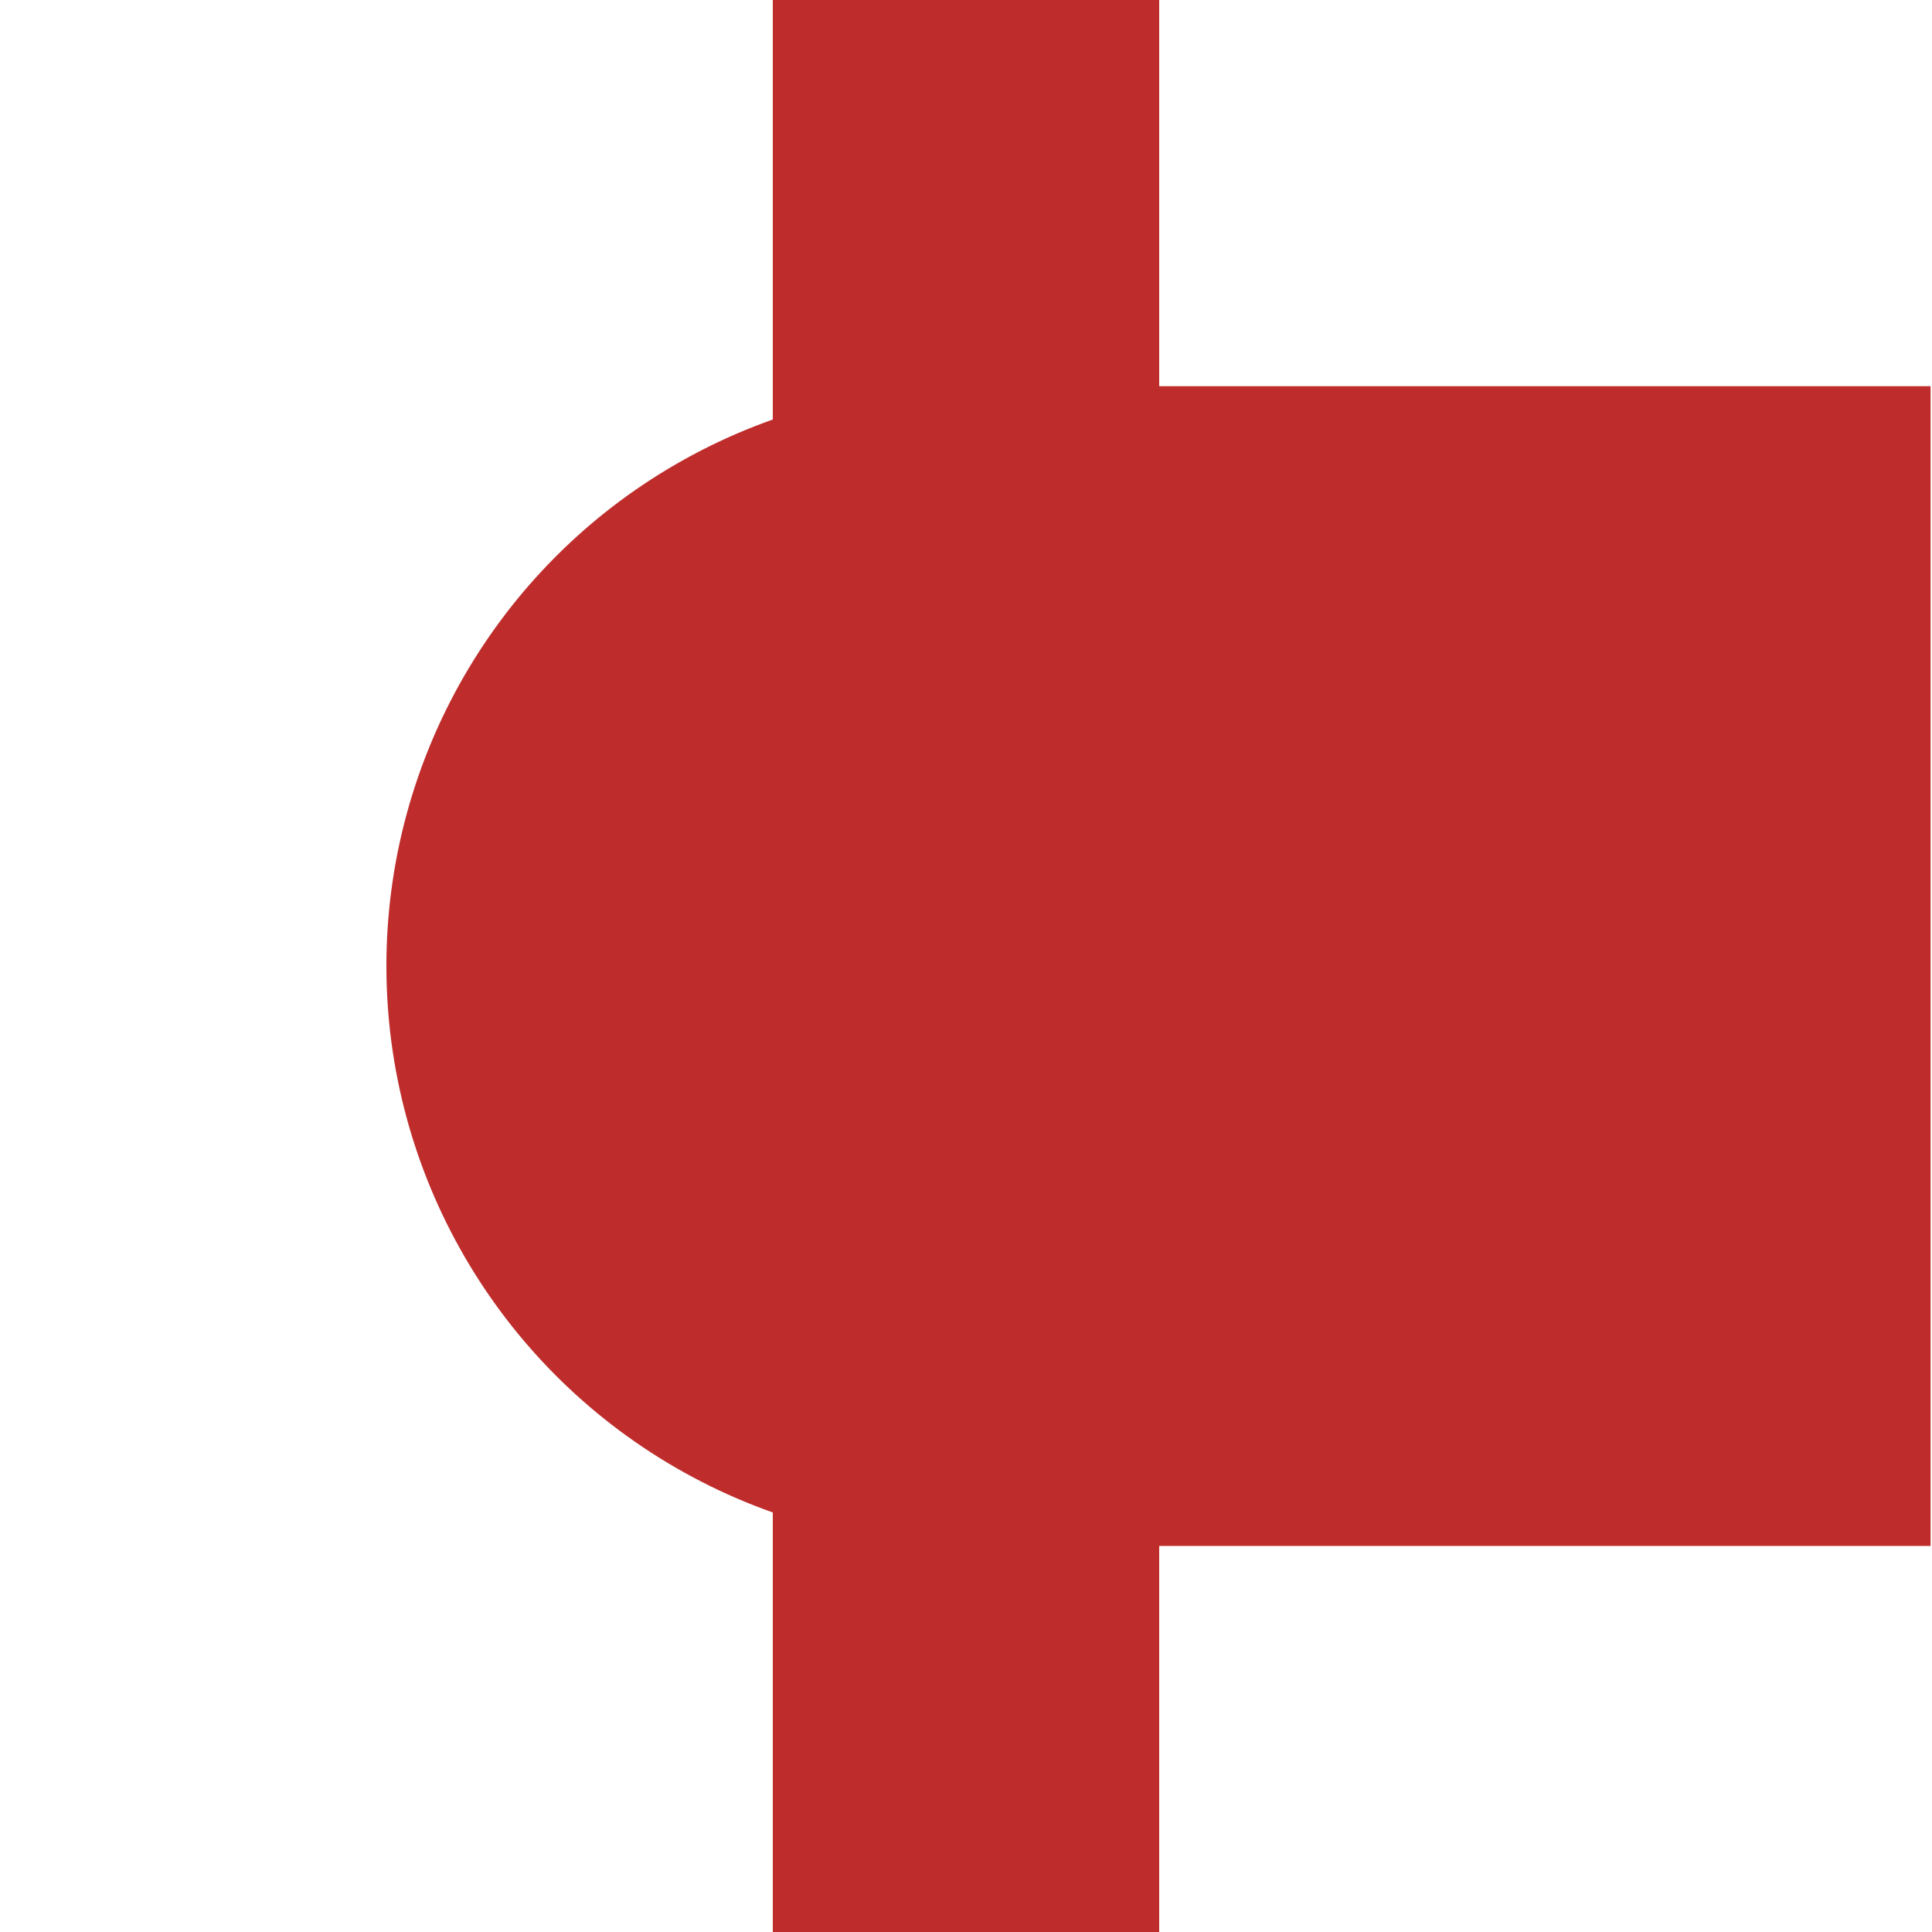
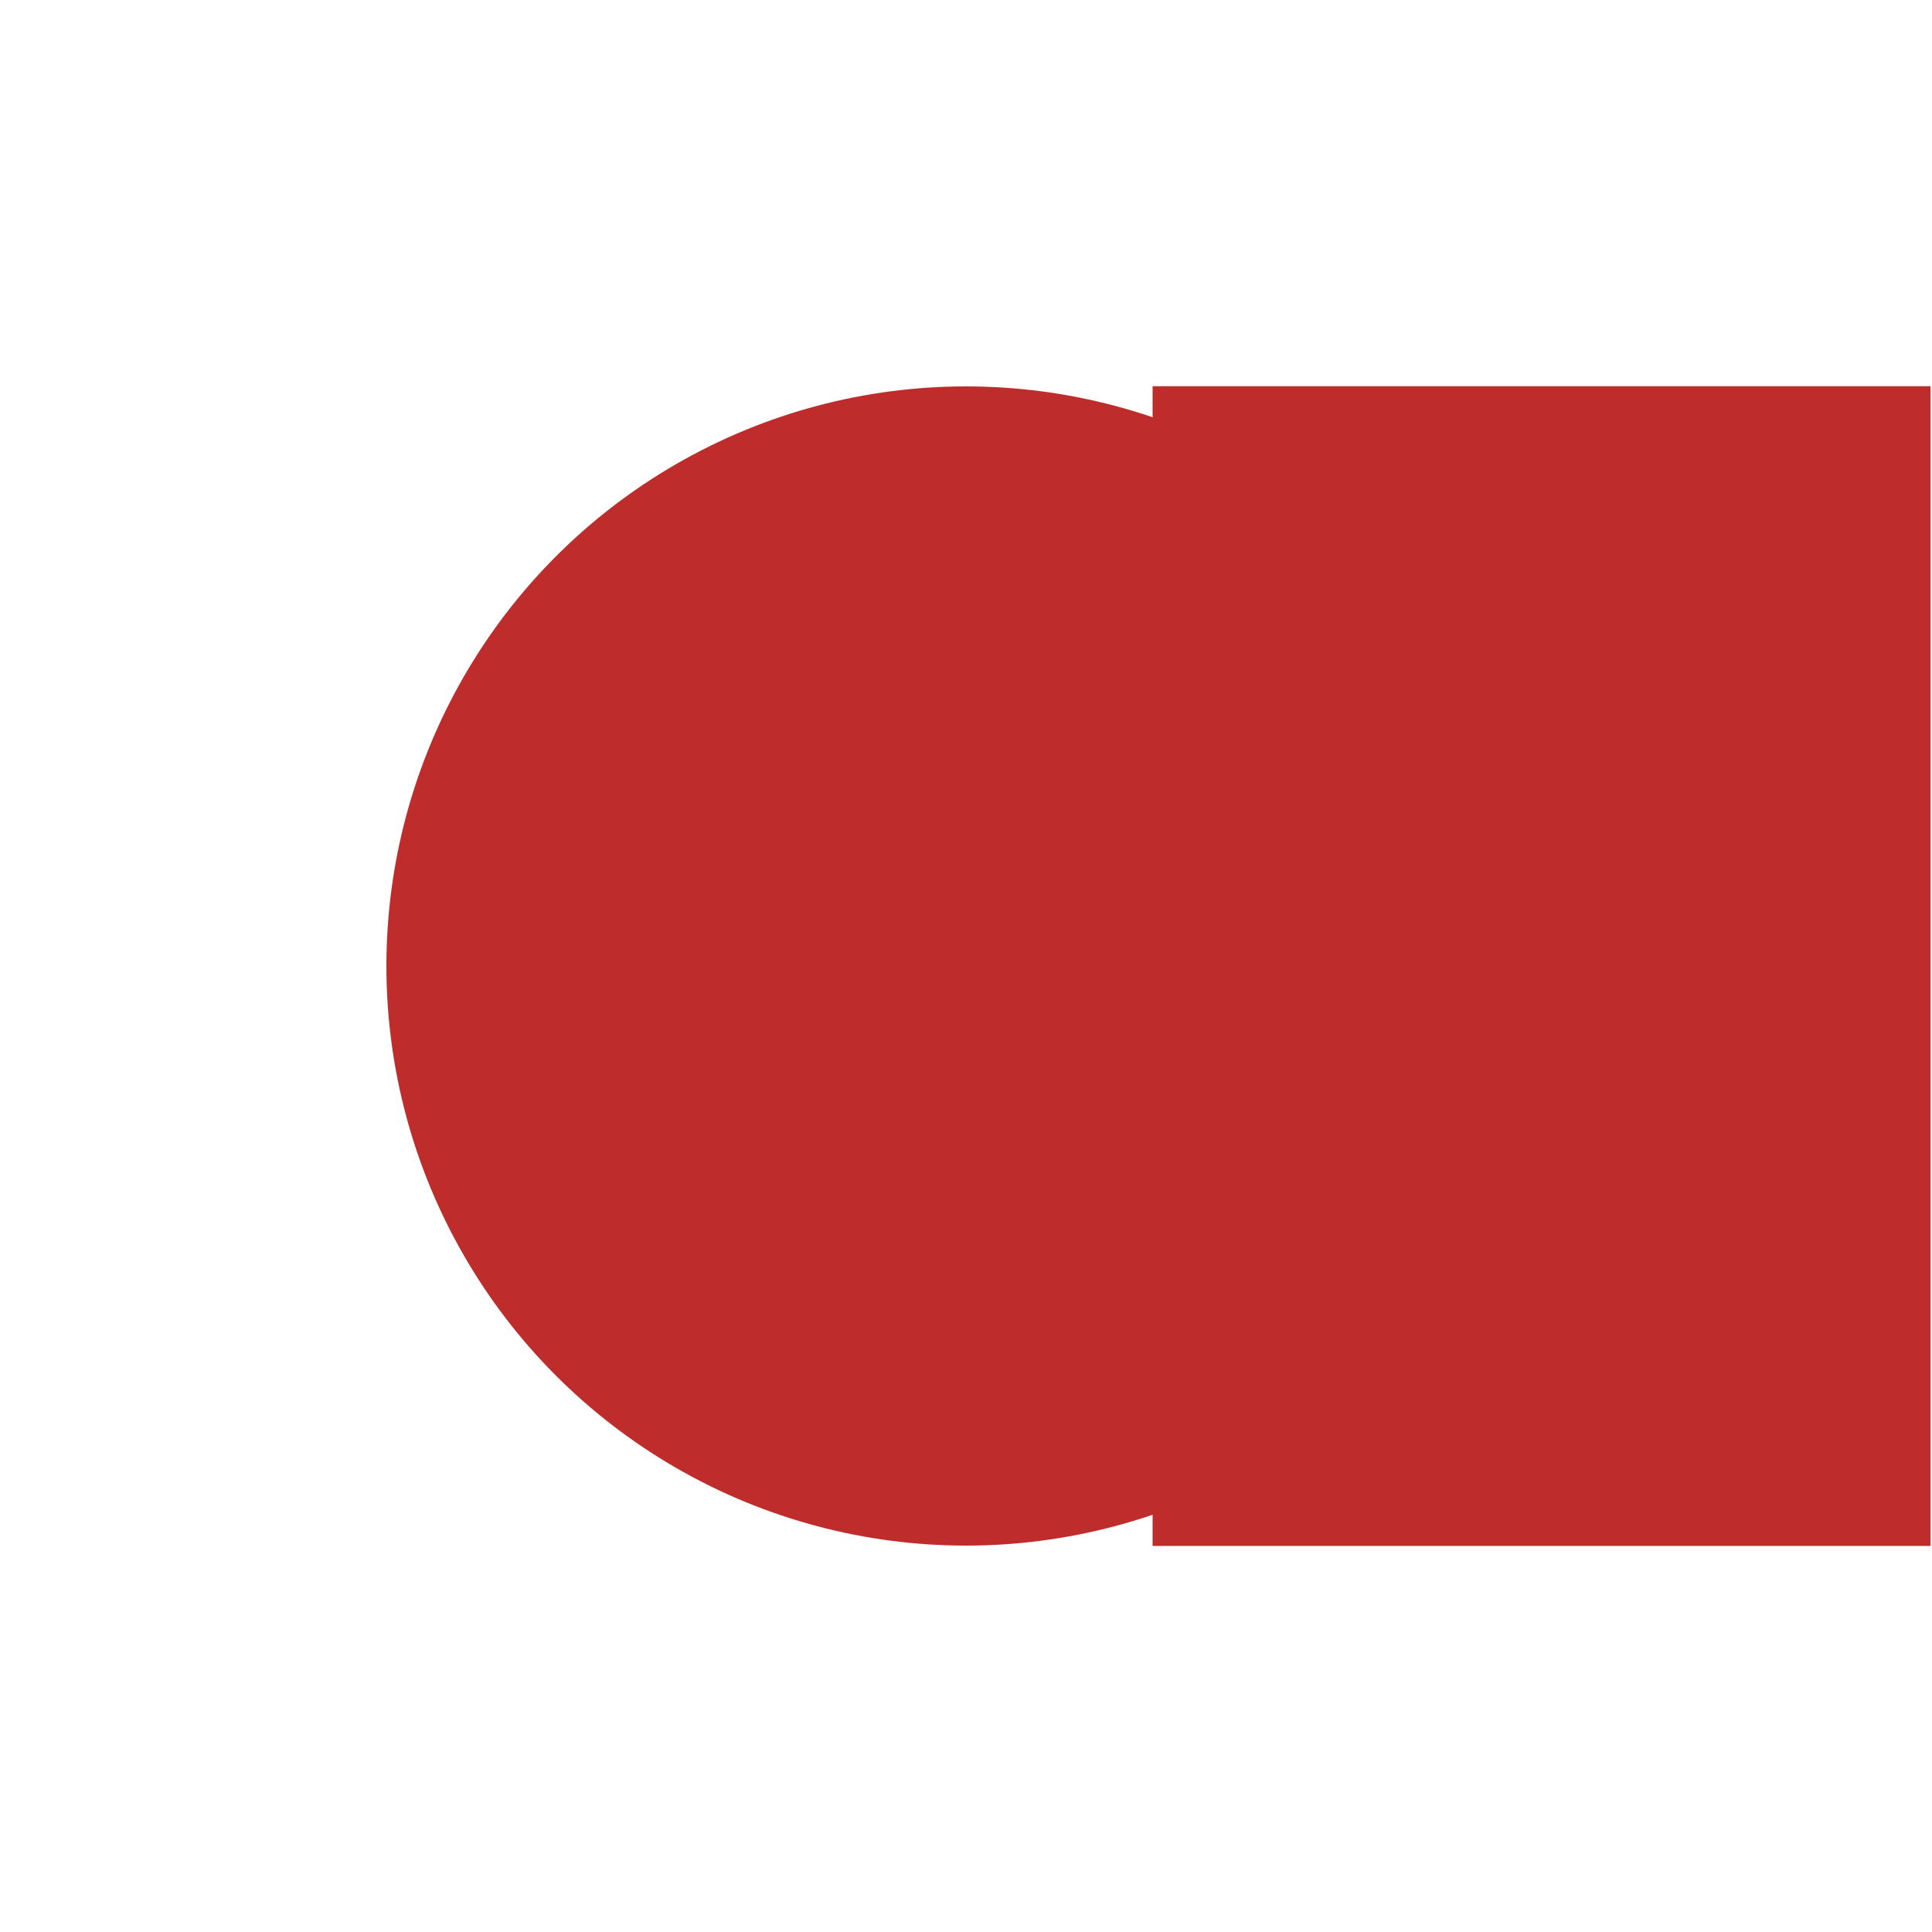
<svg xmlns="http://www.w3.org/2000/svg" xmlns:ns1="http://sodipodi.sourceforge.net/DTD/sodipodi-0.dtd" xmlns:ns2="http://www.inkscape.org/namespaces/inkscape" width="500" height="500" viewBox="0 0 500 500" id="svg2226" ns1:version="0.32" ns2:version="0.45.1" ns1:docname="BSicon_CPICl.svg" ns2:output_extension="org.inkscape.output.svg.inkscape" ns1:docbase="F:\pic\map">
  <defs id="defs2237" />
  <ns1:namedview ns2:window-height="879" ns2:window-width="1440" ns2:pageshadow="2" ns2:pageopacity="0.0" guidetolerance="10.0" gridtolerance="10.0" objecttolerance="10.0" borderopacity="1.0" bordercolor="#666666" pagecolor="#ffffff" id="base" ns2:zoom="1.346" ns2:cx="250" ns2:cy="250" ns2:window-x="-4" ns2:window-y="-4" ns2:current-layer="g2230" />
  <title id="title2228">
 BS: Bahnhof
</title>
  <g stroke-miterlimit="10" id="g2230" stroke-linejoin="miter" stroke-linecap="butt" stroke-width="10" stroke="none" fill-rule="evenodd" fill="none">
-     <rect width="100" height="500" x="200" y="0" id="rect2232" fill="#be2d2c" />
    <circle cx="250" cy="250" r="150" id="circle2234" fill="#be2d2c" style="opacity:1" />
    <rect style="fill:#be2d2c;fill-opacity:1;fill-rule:evenodd;stroke:none;stroke-width:1px;stroke-linecap:butt;stroke-linejoin:miter;stroke-opacity:1" id="rect4183" width="201.337" height="300.142" x="298.291" y="99.948" />
  </g>
</svg>